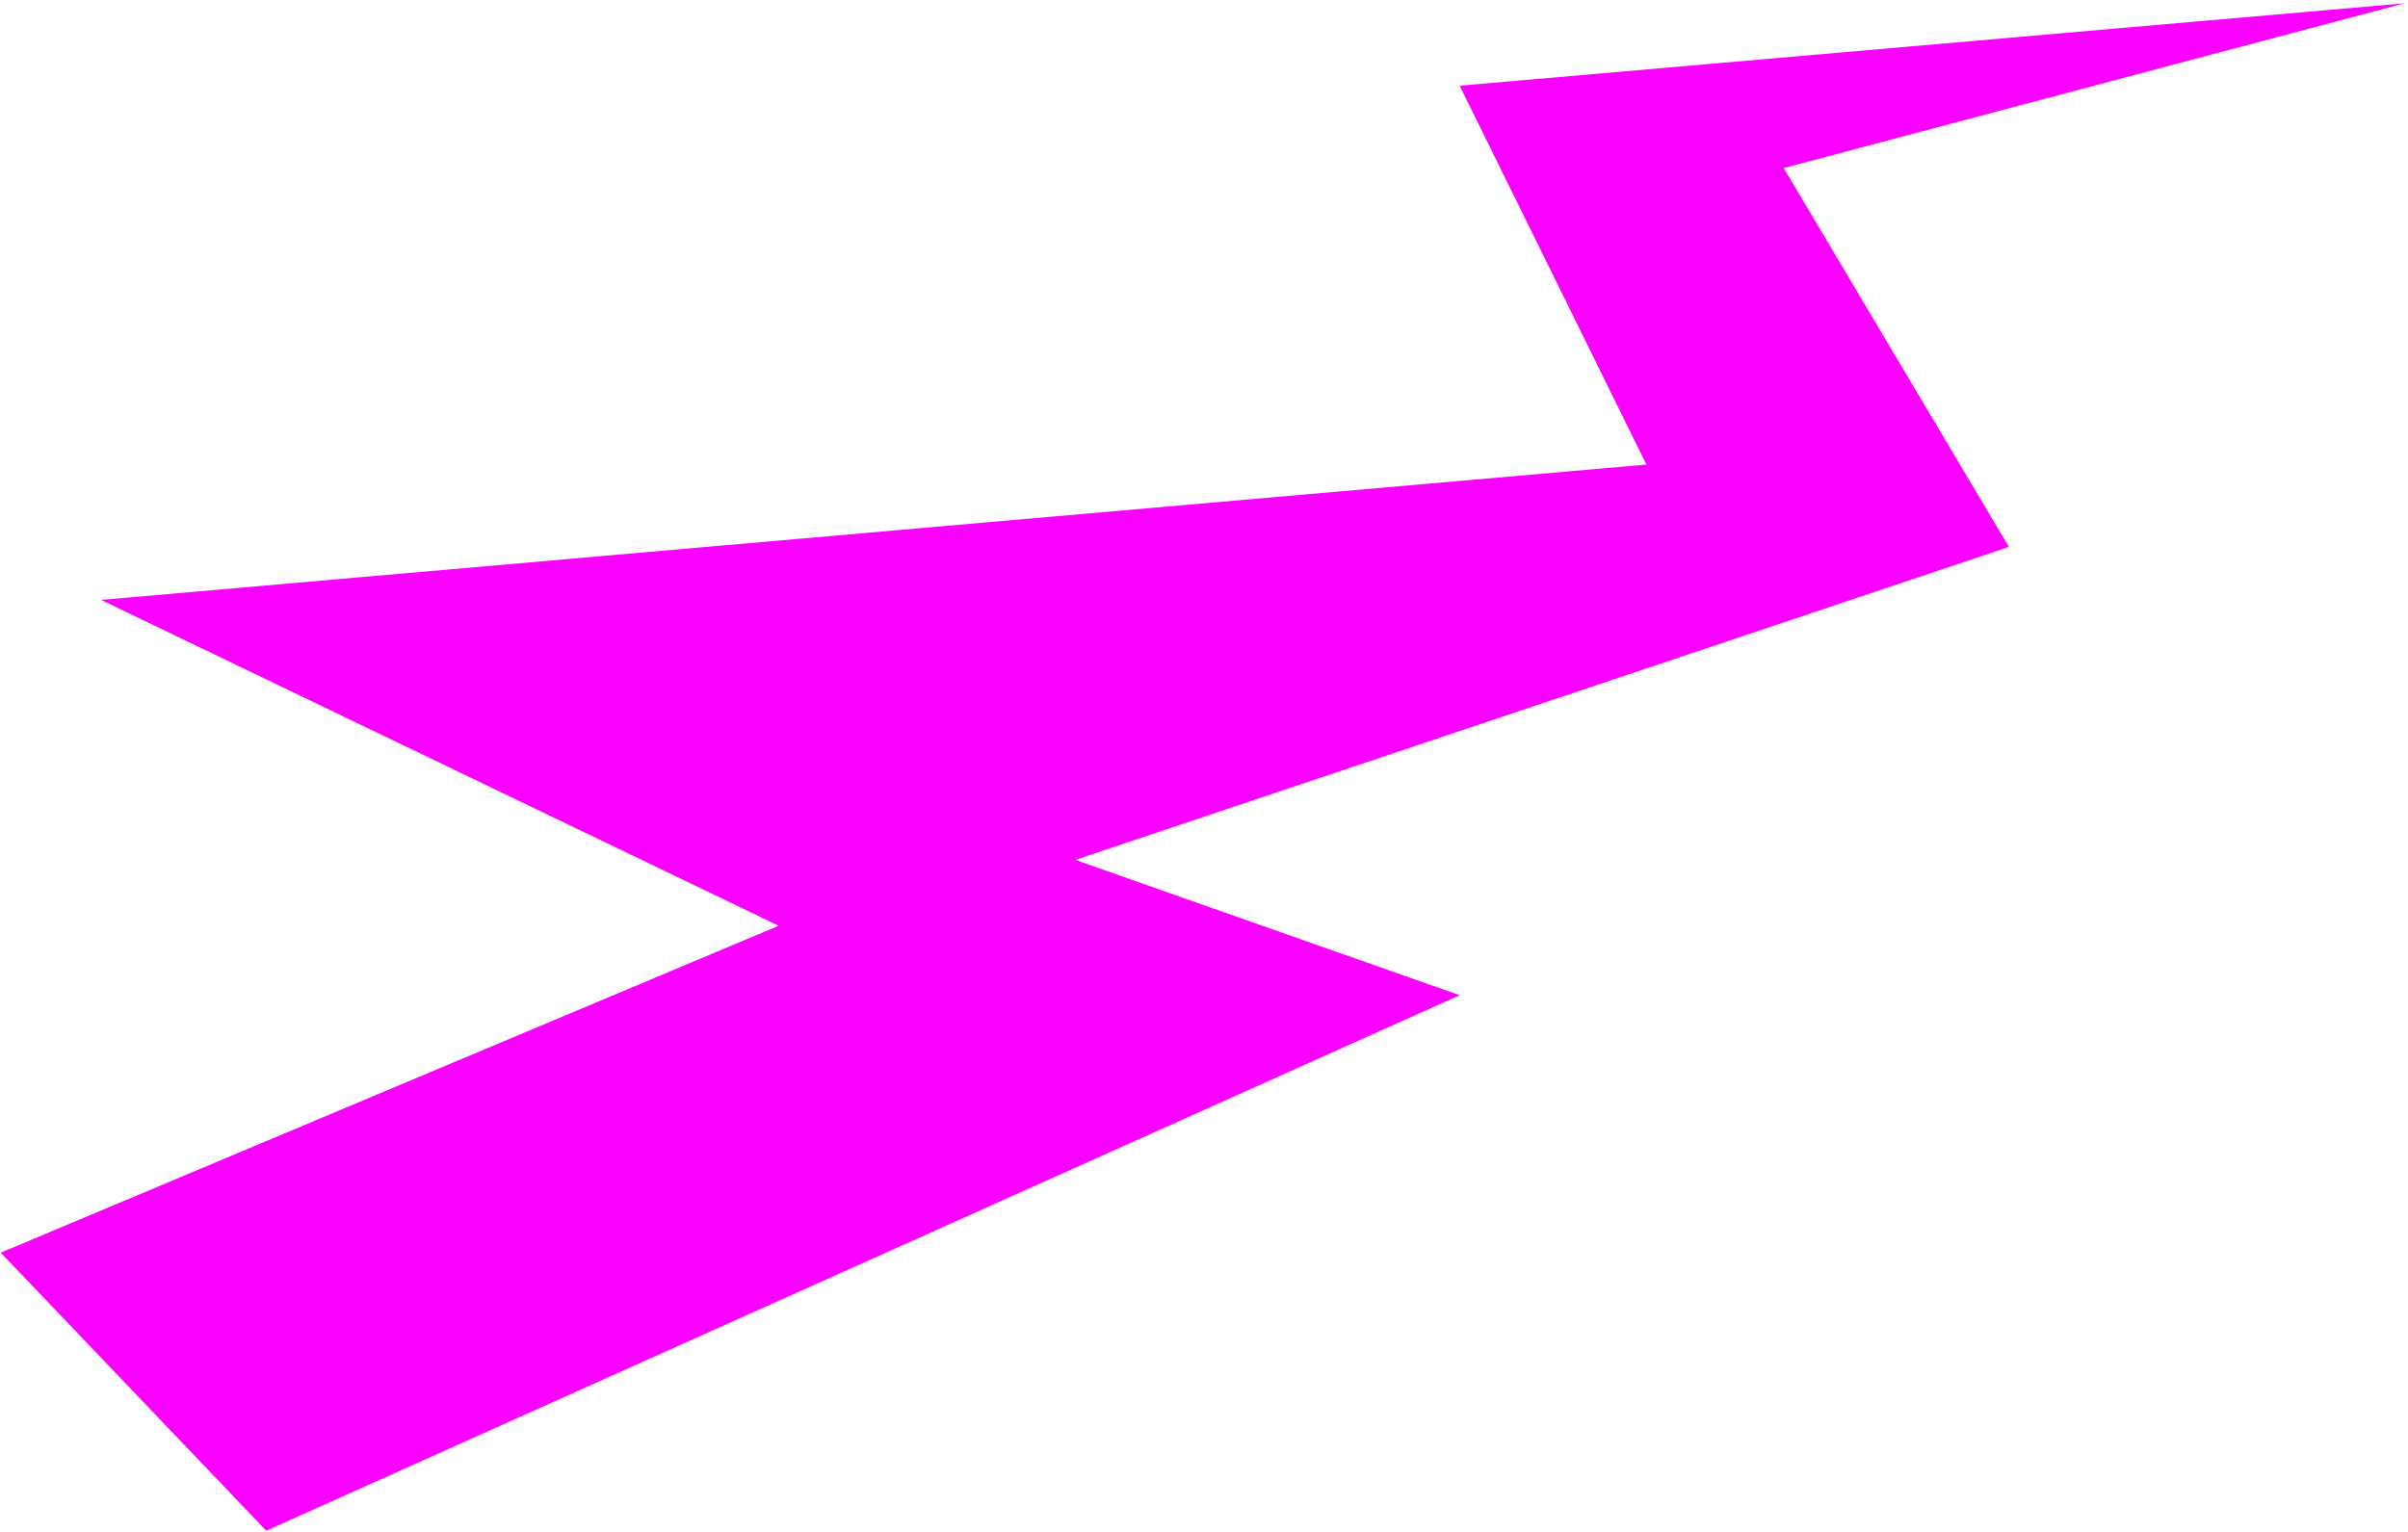
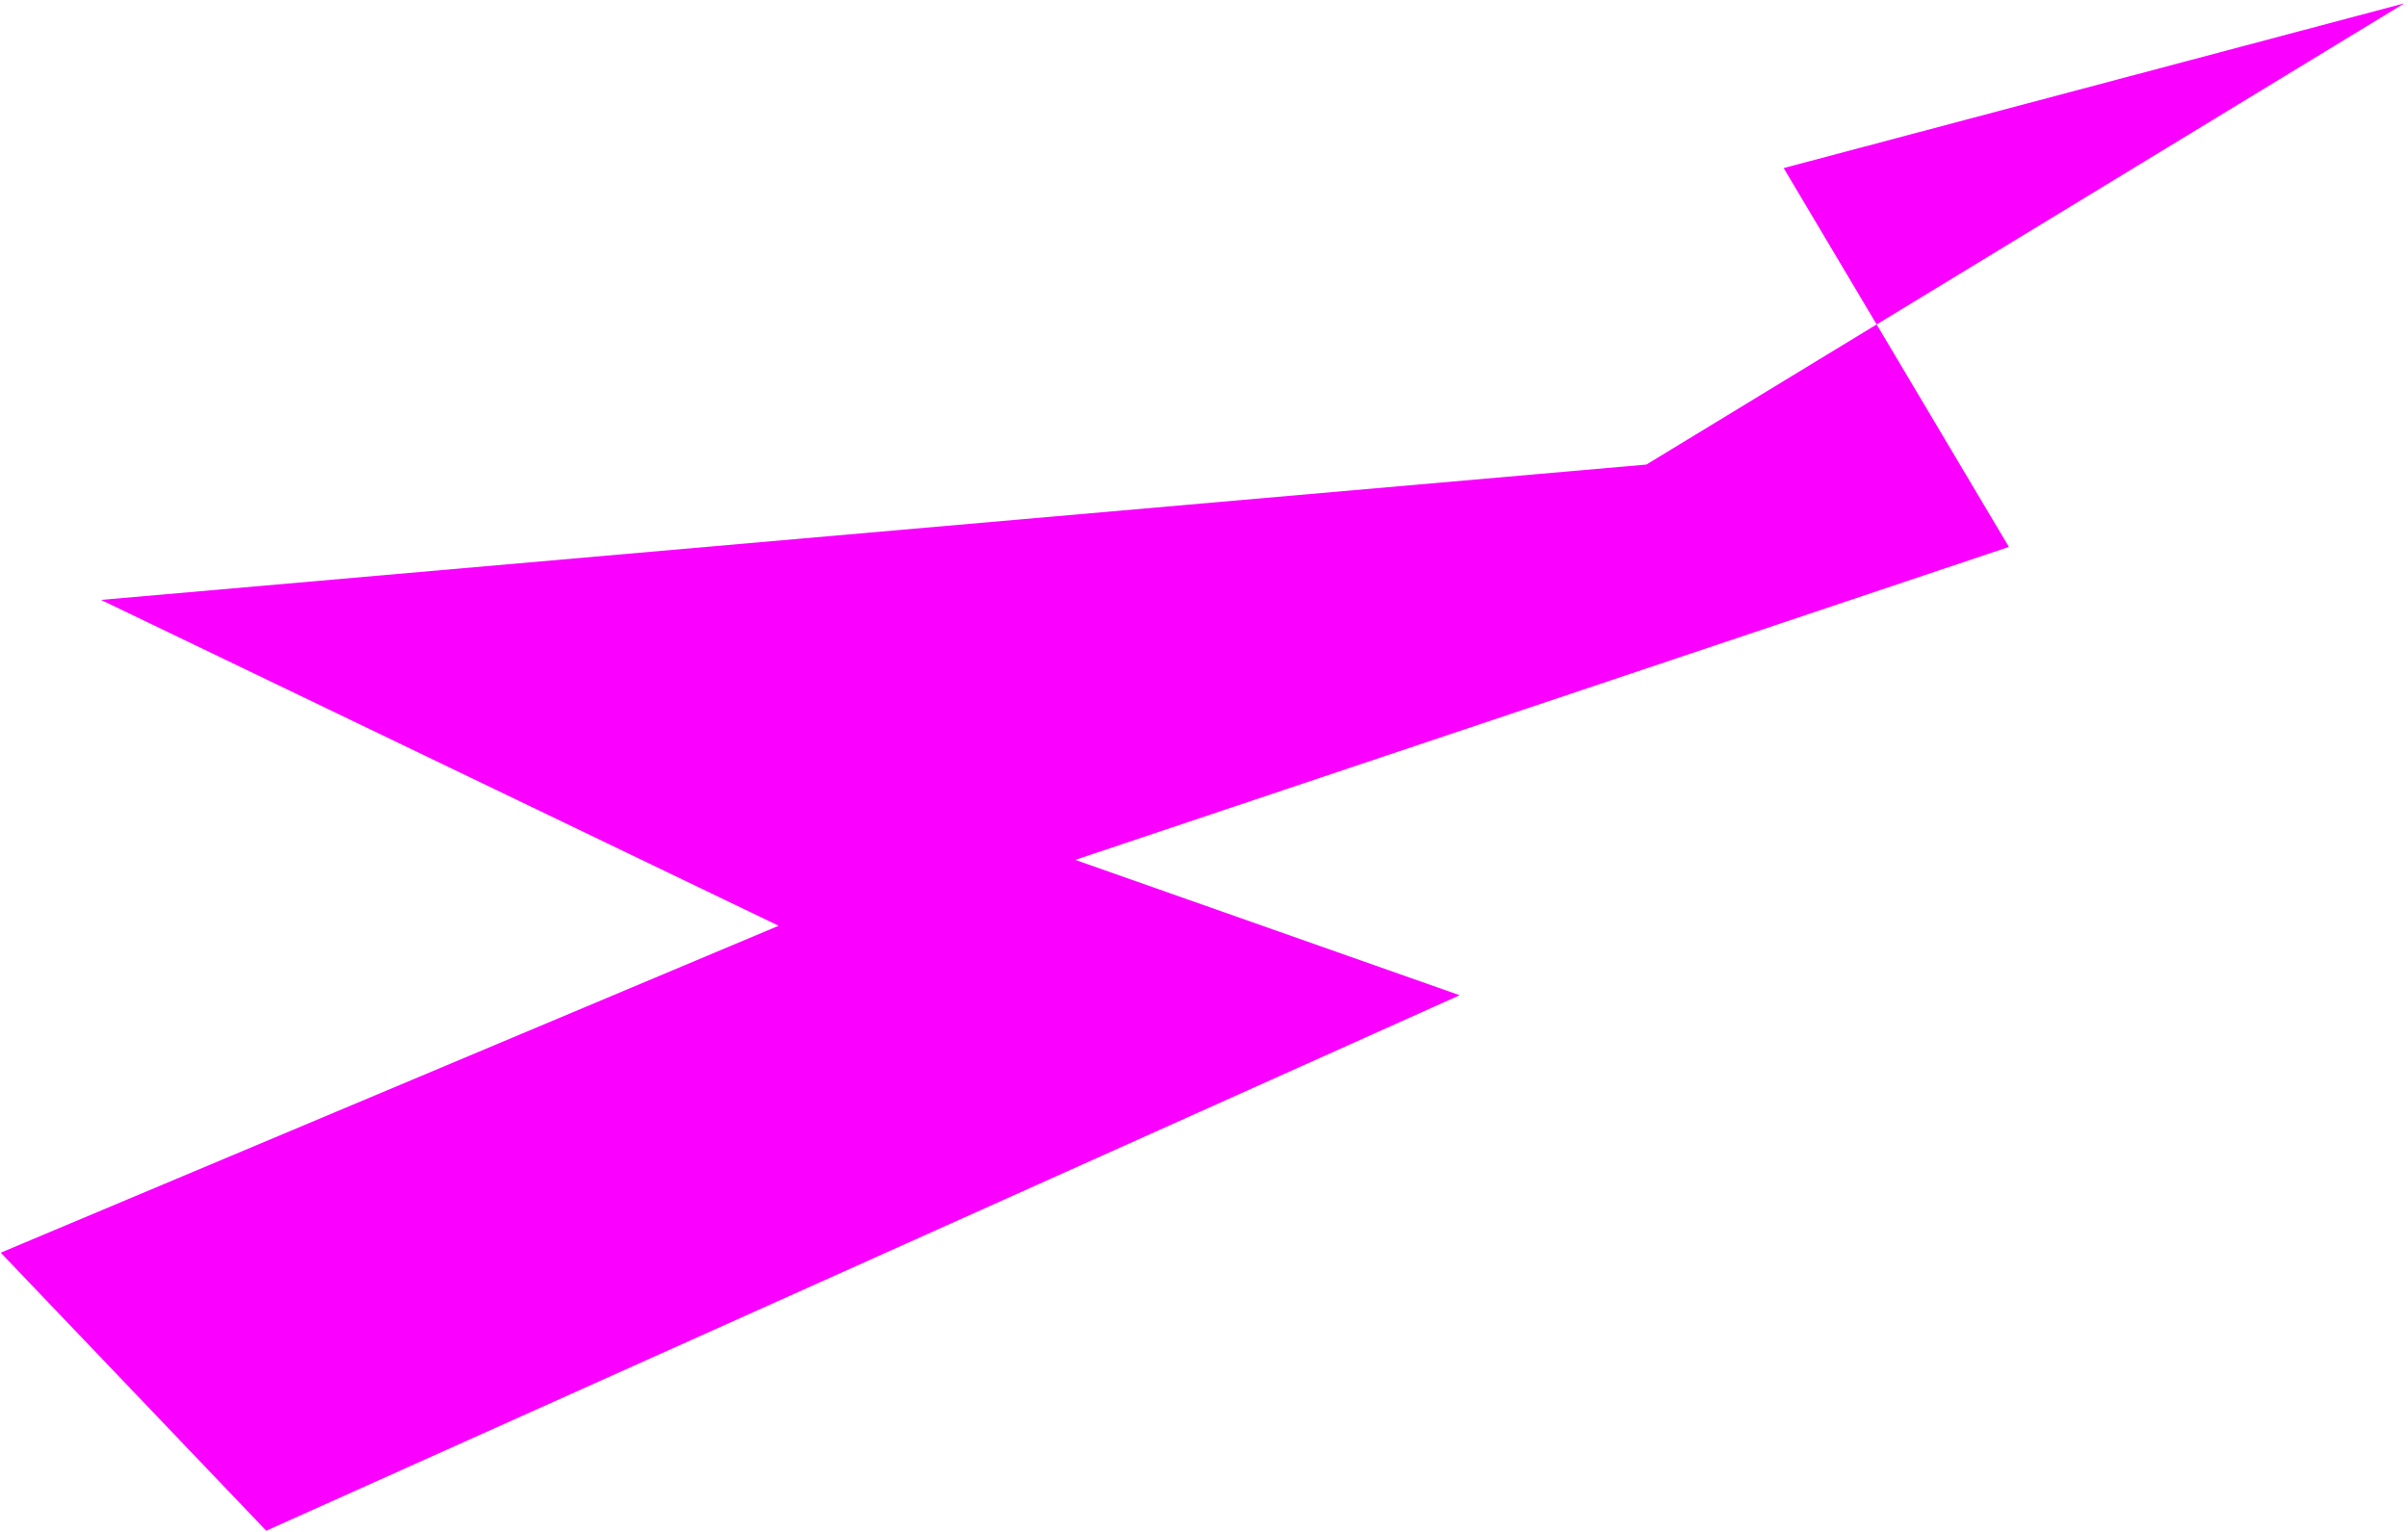
<svg xmlns="http://www.w3.org/2000/svg" width="583" height="371" viewBox="0 0 583 371" fill="none">
-   <path d="M353.397 241.024L64.459 370.71L0.178 303.375L188.515 224.2L24.457 145.286L398.607 112.506L353.397 20.757L582.105 0.812L431.849 40.703L486.367 132.452L260.322 208.245L353.397 241.024Z" fill="#F900FF" />
+   <path d="M353.397 241.024L64.459 370.71L0.178 303.375L188.515 224.2L24.457 145.286L398.607 112.506L582.105 0.812L431.849 40.703L486.367 132.452L260.322 208.245L353.397 241.024Z" fill="#F900FF" />
</svg>